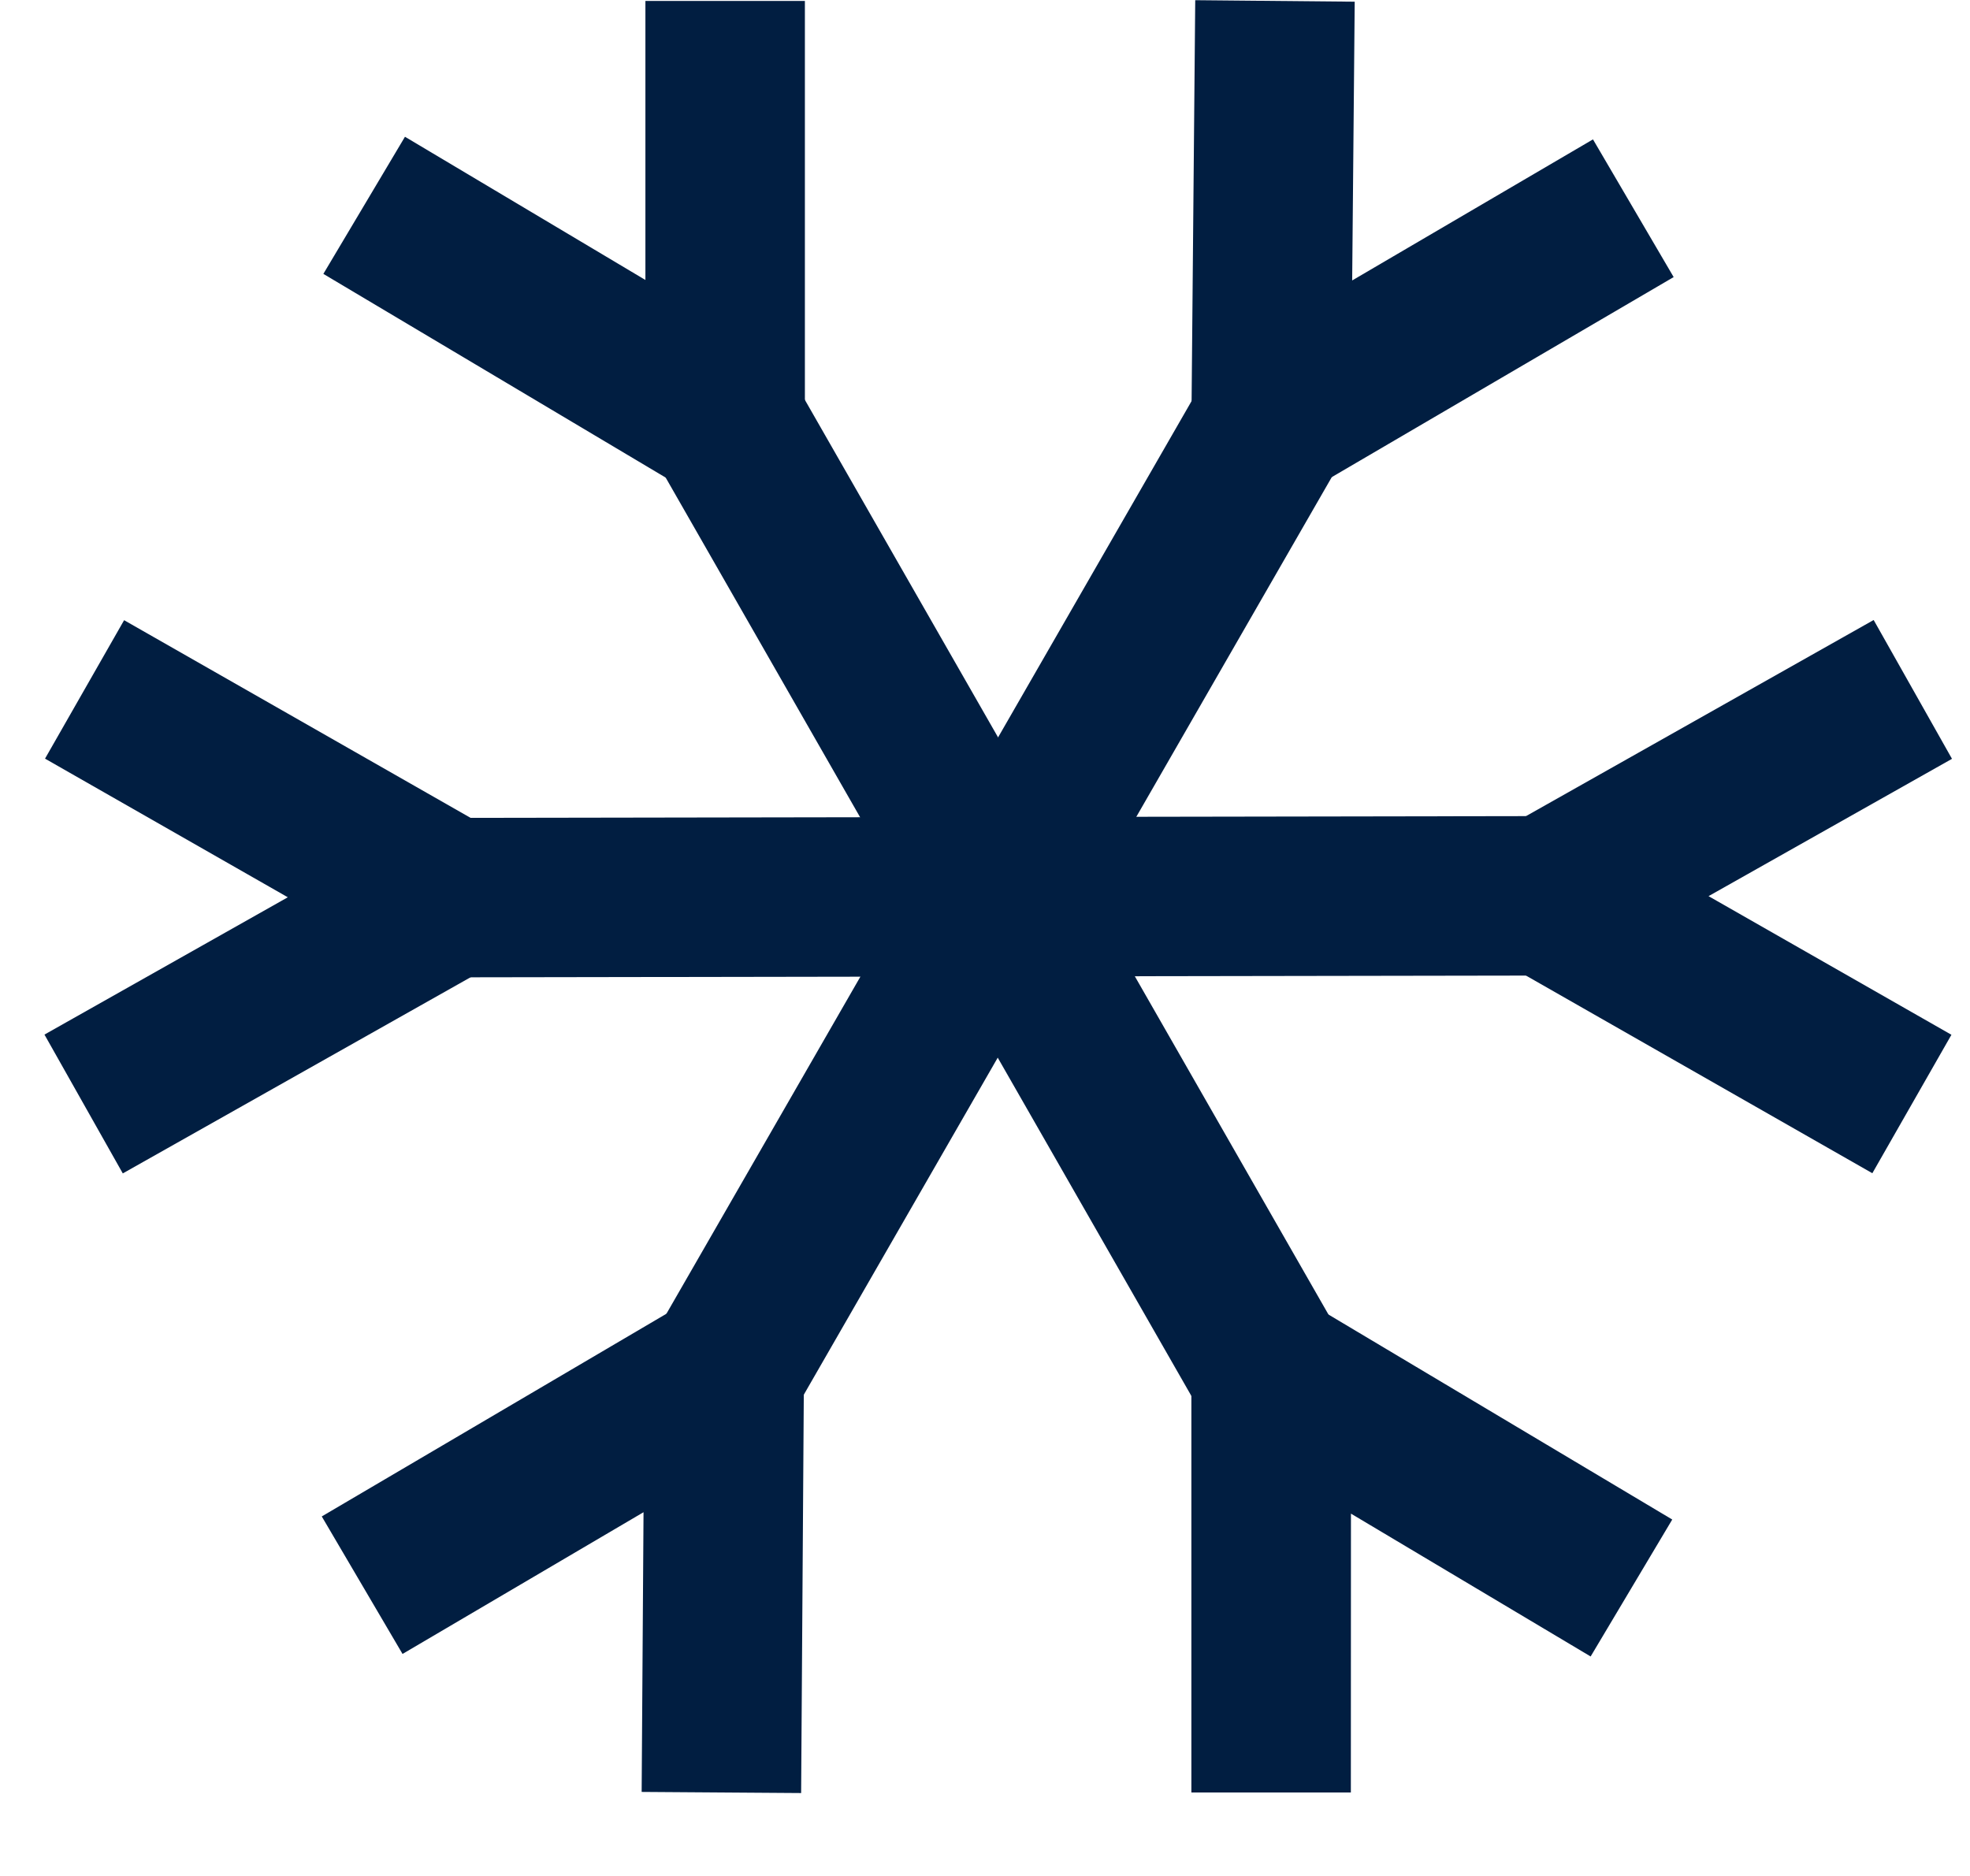
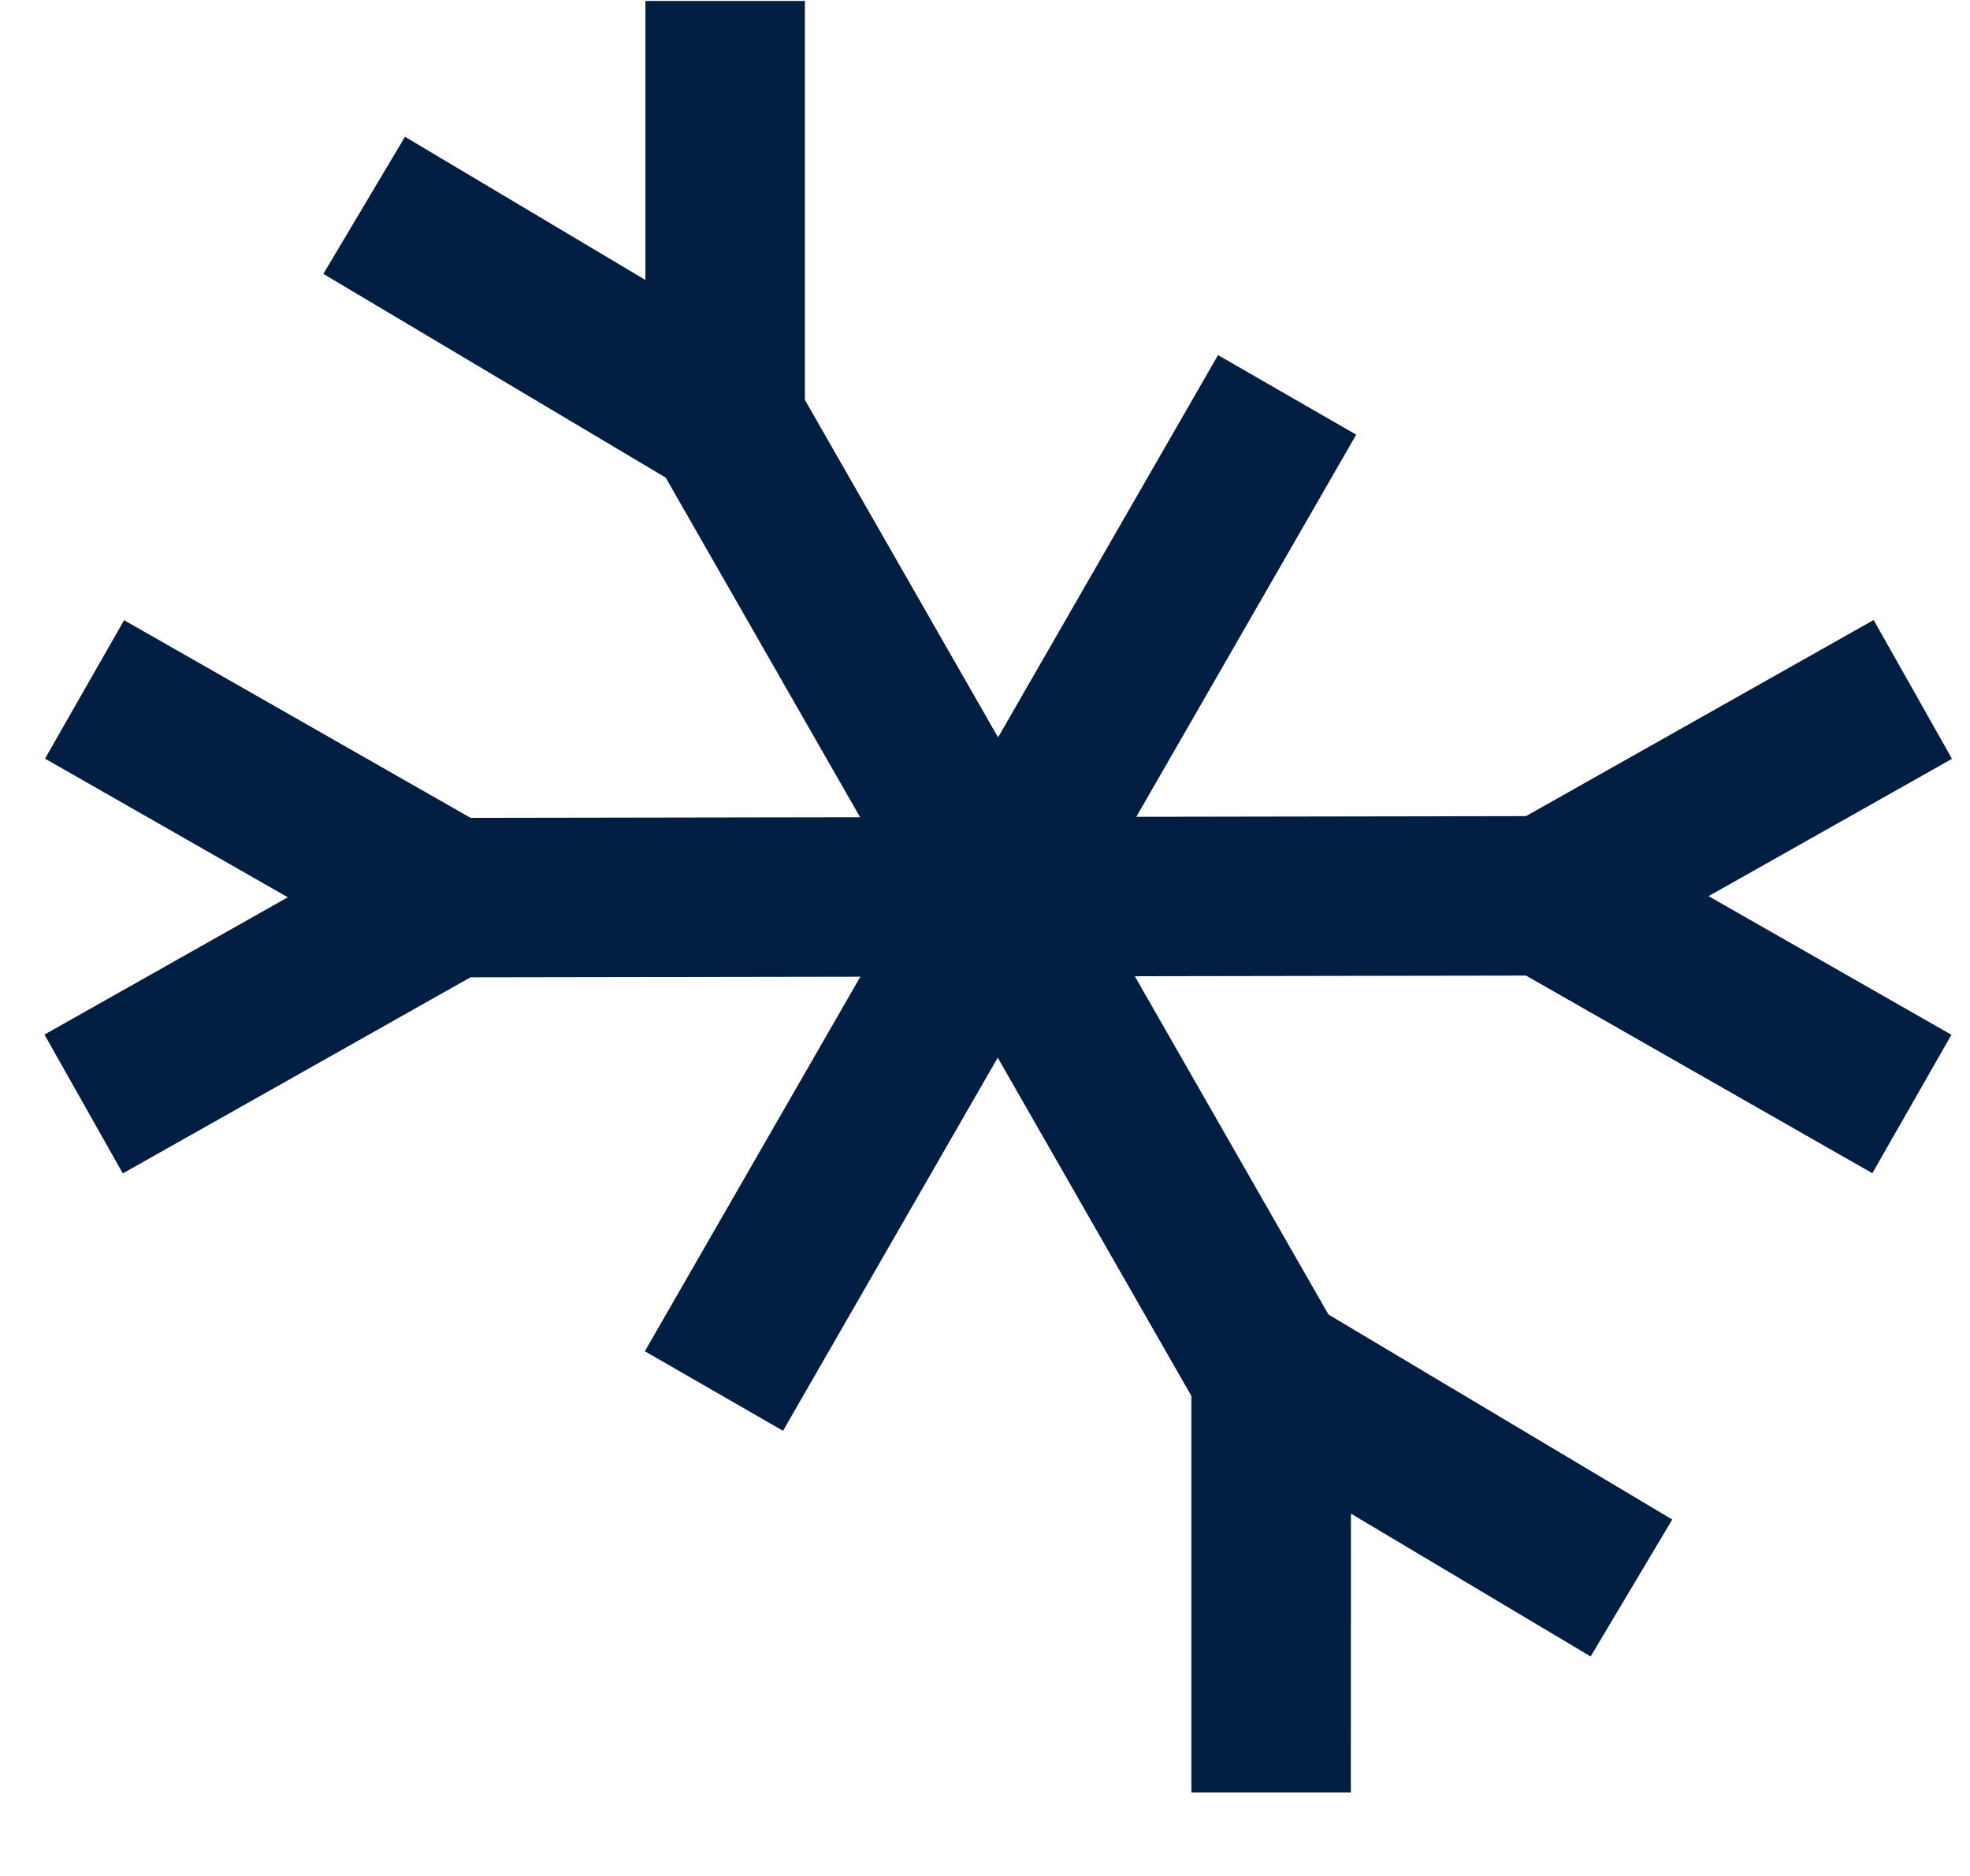
<svg xmlns="http://www.w3.org/2000/svg" viewBox="0 0 21 20" class="SvgIcon SvgIcon--category-cooling">
  <title>cooling-icon-electrolux</title>
  <g fill-rule="nonzero" fill="#011E41">
-     <path d="M6.873 4.702l1.475-.844 6.09 10.64-1.475.844z" />
+     <path d="M6.873 4.702l1.475-.844 6.09 10.64-1.475.844" />
    <path d="M6.88 2.985V.01h1.7v5.965L3.447 2.92l.87-1.462zM14.4 19.11h-1.7v-5.967l5.126 3.057-.87 1.46-2.555-1.523zM4.552 10.42l-.003-1.7 12.26-.02.003 1.7z" />
    <path d="M3.068 9.566L.48 8.088l.843-1.476 5.191 2.962-5.205 2.936-.835-1.48zM20.802 11.032l-.843 1.476-5.19-2.962 5.204-2.936.835 1.48-2.595 1.464zM8.347 15.254l-1.473-.848 6.11-10.62 1.473.848z" />
-     <path d="M4.291 17.633l-.861-1.466 5.15-3.029-.04 5.978-1.7-.012.02-2.982zM16.981 1.486l.86 1.468-5.154 3.016.054-5.968 1.7.016-.027 2.972z" />
  </g>
</svg>